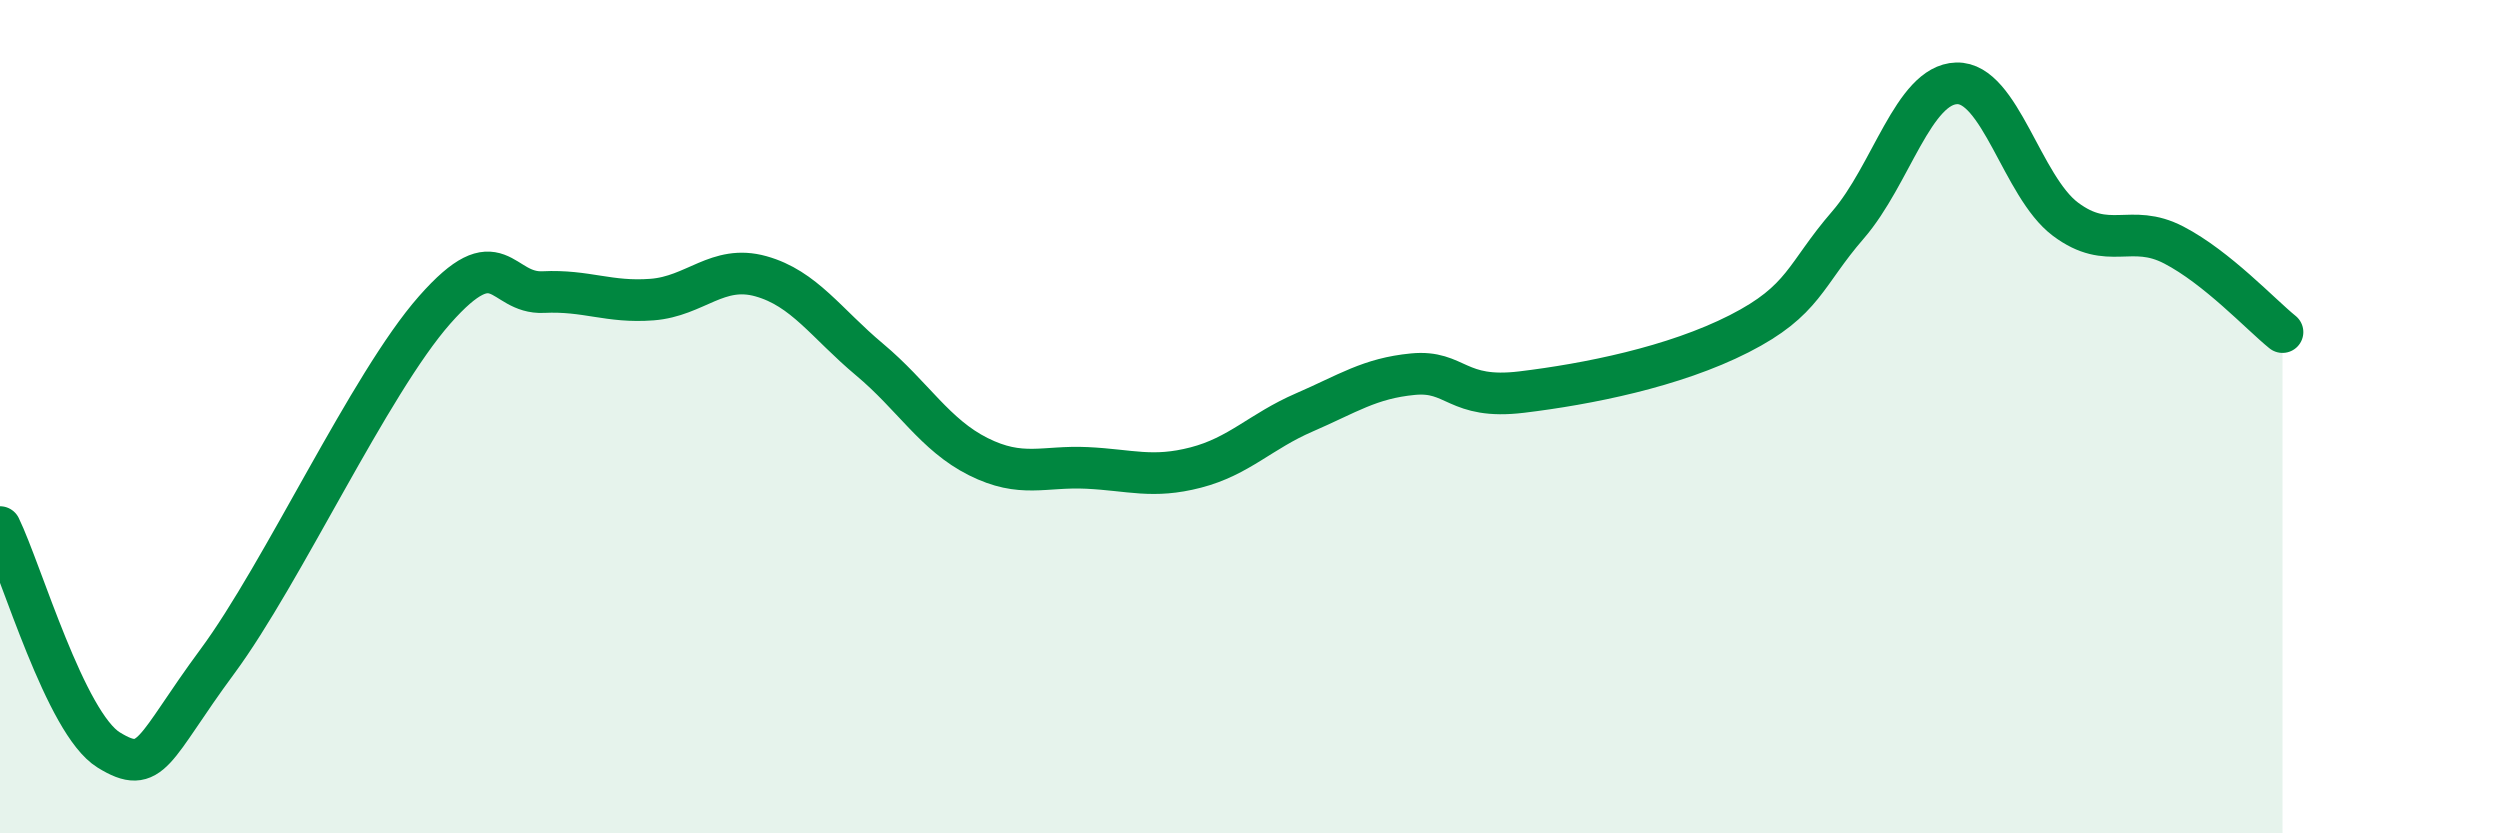
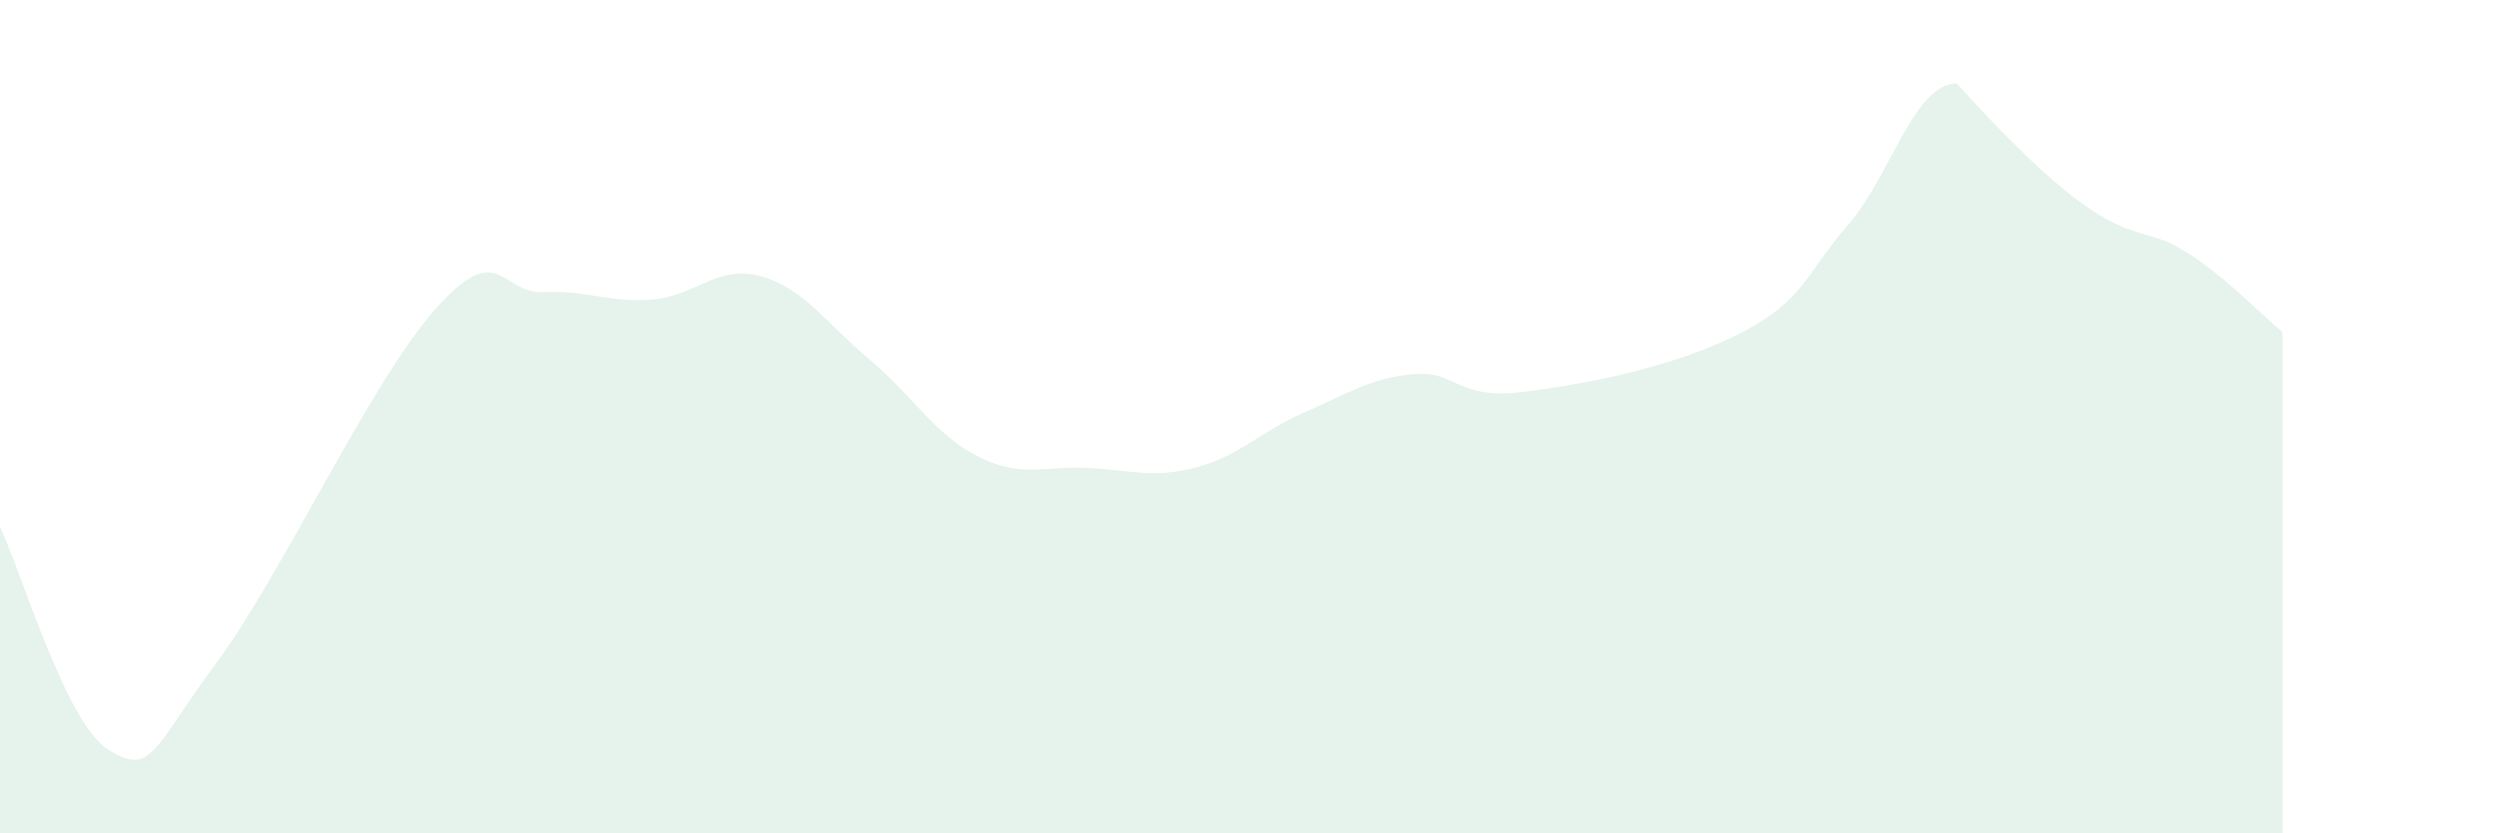
<svg xmlns="http://www.w3.org/2000/svg" width="60" height="20" viewBox="0 0 60 20">
-   <path d="M 0,12.65 C 0.52,13.72 1.57,17.36 2.61,18 C 3.65,18.64 3.66,17.98 5.22,15.87 C 6.78,13.76 8.87,9.21 10.43,7.44 C 11.99,5.67 12,7.06 13.04,7.01 C 14.08,6.96 14.61,7.27 15.65,7.19 C 16.69,7.11 17.22,6.34 18.26,6.63 C 19.3,6.92 19.83,7.76 20.87,8.63 C 21.91,9.5 22.44,10.44 23.48,10.96 C 24.52,11.48 25.05,11.18 26.09,11.23 C 27.13,11.28 27.66,11.49 28.7,11.22 C 29.74,10.95 30.26,10.35 31.3,9.9 C 32.34,9.45 32.87,9.08 33.91,8.98 C 34.95,8.88 34.95,9.6 36.52,9.41 C 38.09,9.22 40.17,8.81 41.74,8.01 C 43.31,7.21 43.31,6.6 44.35,5.4 C 45.39,4.2 45.92,2.03 46.96,2 C 48,1.97 48.53,4.48 49.57,5.26 C 50.61,6.04 51.13,5.34 52.17,5.88 C 53.21,6.42 54.26,7.55 54.78,7.97L54.78 20L0 20Z" fill="#008740" opacity="0.1" stroke-linecap="round" stroke-linejoin="round" />
-   <path d="M 0,12.65 C 0.52,13.72 1.57,17.36 2.61,18 C 3.65,18.64 3.66,17.98 5.22,15.87 C 6.78,13.76 8.87,9.21 10.43,7.44 C 11.99,5.67 12,7.06 13.04,7.01 C 14.08,6.96 14.61,7.27 15.65,7.19 C 16.69,7.11 17.22,6.34 18.26,6.63 C 19.3,6.92 19.83,7.76 20.87,8.63 C 21.91,9.5 22.44,10.44 23.48,10.96 C 24.52,11.48 25.05,11.18 26.09,11.23 C 27.13,11.28 27.66,11.49 28.7,11.22 C 29.74,10.95 30.26,10.35 31.3,9.9 C 32.34,9.45 32.87,9.08 33.91,8.98 C 34.95,8.88 34.95,9.6 36.52,9.41 C 38.09,9.22 40.17,8.81 41.74,8.01 C 43.31,7.21 43.31,6.6 44.35,5.4 C 45.39,4.2 45.92,2.03 46.96,2 C 48,1.97 48.53,4.48 49.57,5.26 C 50.61,6.04 51.13,5.34 52.17,5.88 C 53.21,6.42 54.26,7.55 54.78,7.97" stroke="#008740" stroke-width="1" fill="none" stroke-linecap="round" stroke-linejoin="round" />
+   <path d="M 0,12.65 C 0.52,13.72 1.57,17.36 2.61,18 C 3.65,18.64 3.66,17.98 5.22,15.87 C 6.78,13.76 8.87,9.21 10.43,7.44 C 11.99,5.67 12,7.06 13.04,7.01 C 14.08,6.96 14.61,7.27 15.65,7.19 C 16.69,7.11 17.22,6.34 18.26,6.63 C 19.3,6.92 19.83,7.76 20.87,8.63 C 21.91,9.5 22.44,10.44 23.48,10.96 C 24.52,11.48 25.05,11.18 26.09,11.23 C 27.13,11.28 27.66,11.49 28.7,11.22 C 29.74,10.95 30.26,10.35 31.3,9.9 C 32.34,9.45 32.87,9.08 33.91,8.98 C 34.95,8.88 34.95,9.6 36.52,9.41 C 38.09,9.22 40.17,8.81 41.74,8.01 C 43.31,7.21 43.31,6.6 44.35,5.4 C 45.39,4.2 45.92,2.03 46.96,2 C 50.61,6.04 51.13,5.34 52.17,5.88 C 53.21,6.42 54.26,7.55 54.78,7.97L54.78 20L0 20Z" fill="#008740" opacity="0.1" stroke-linecap="round" stroke-linejoin="round" />
</svg>